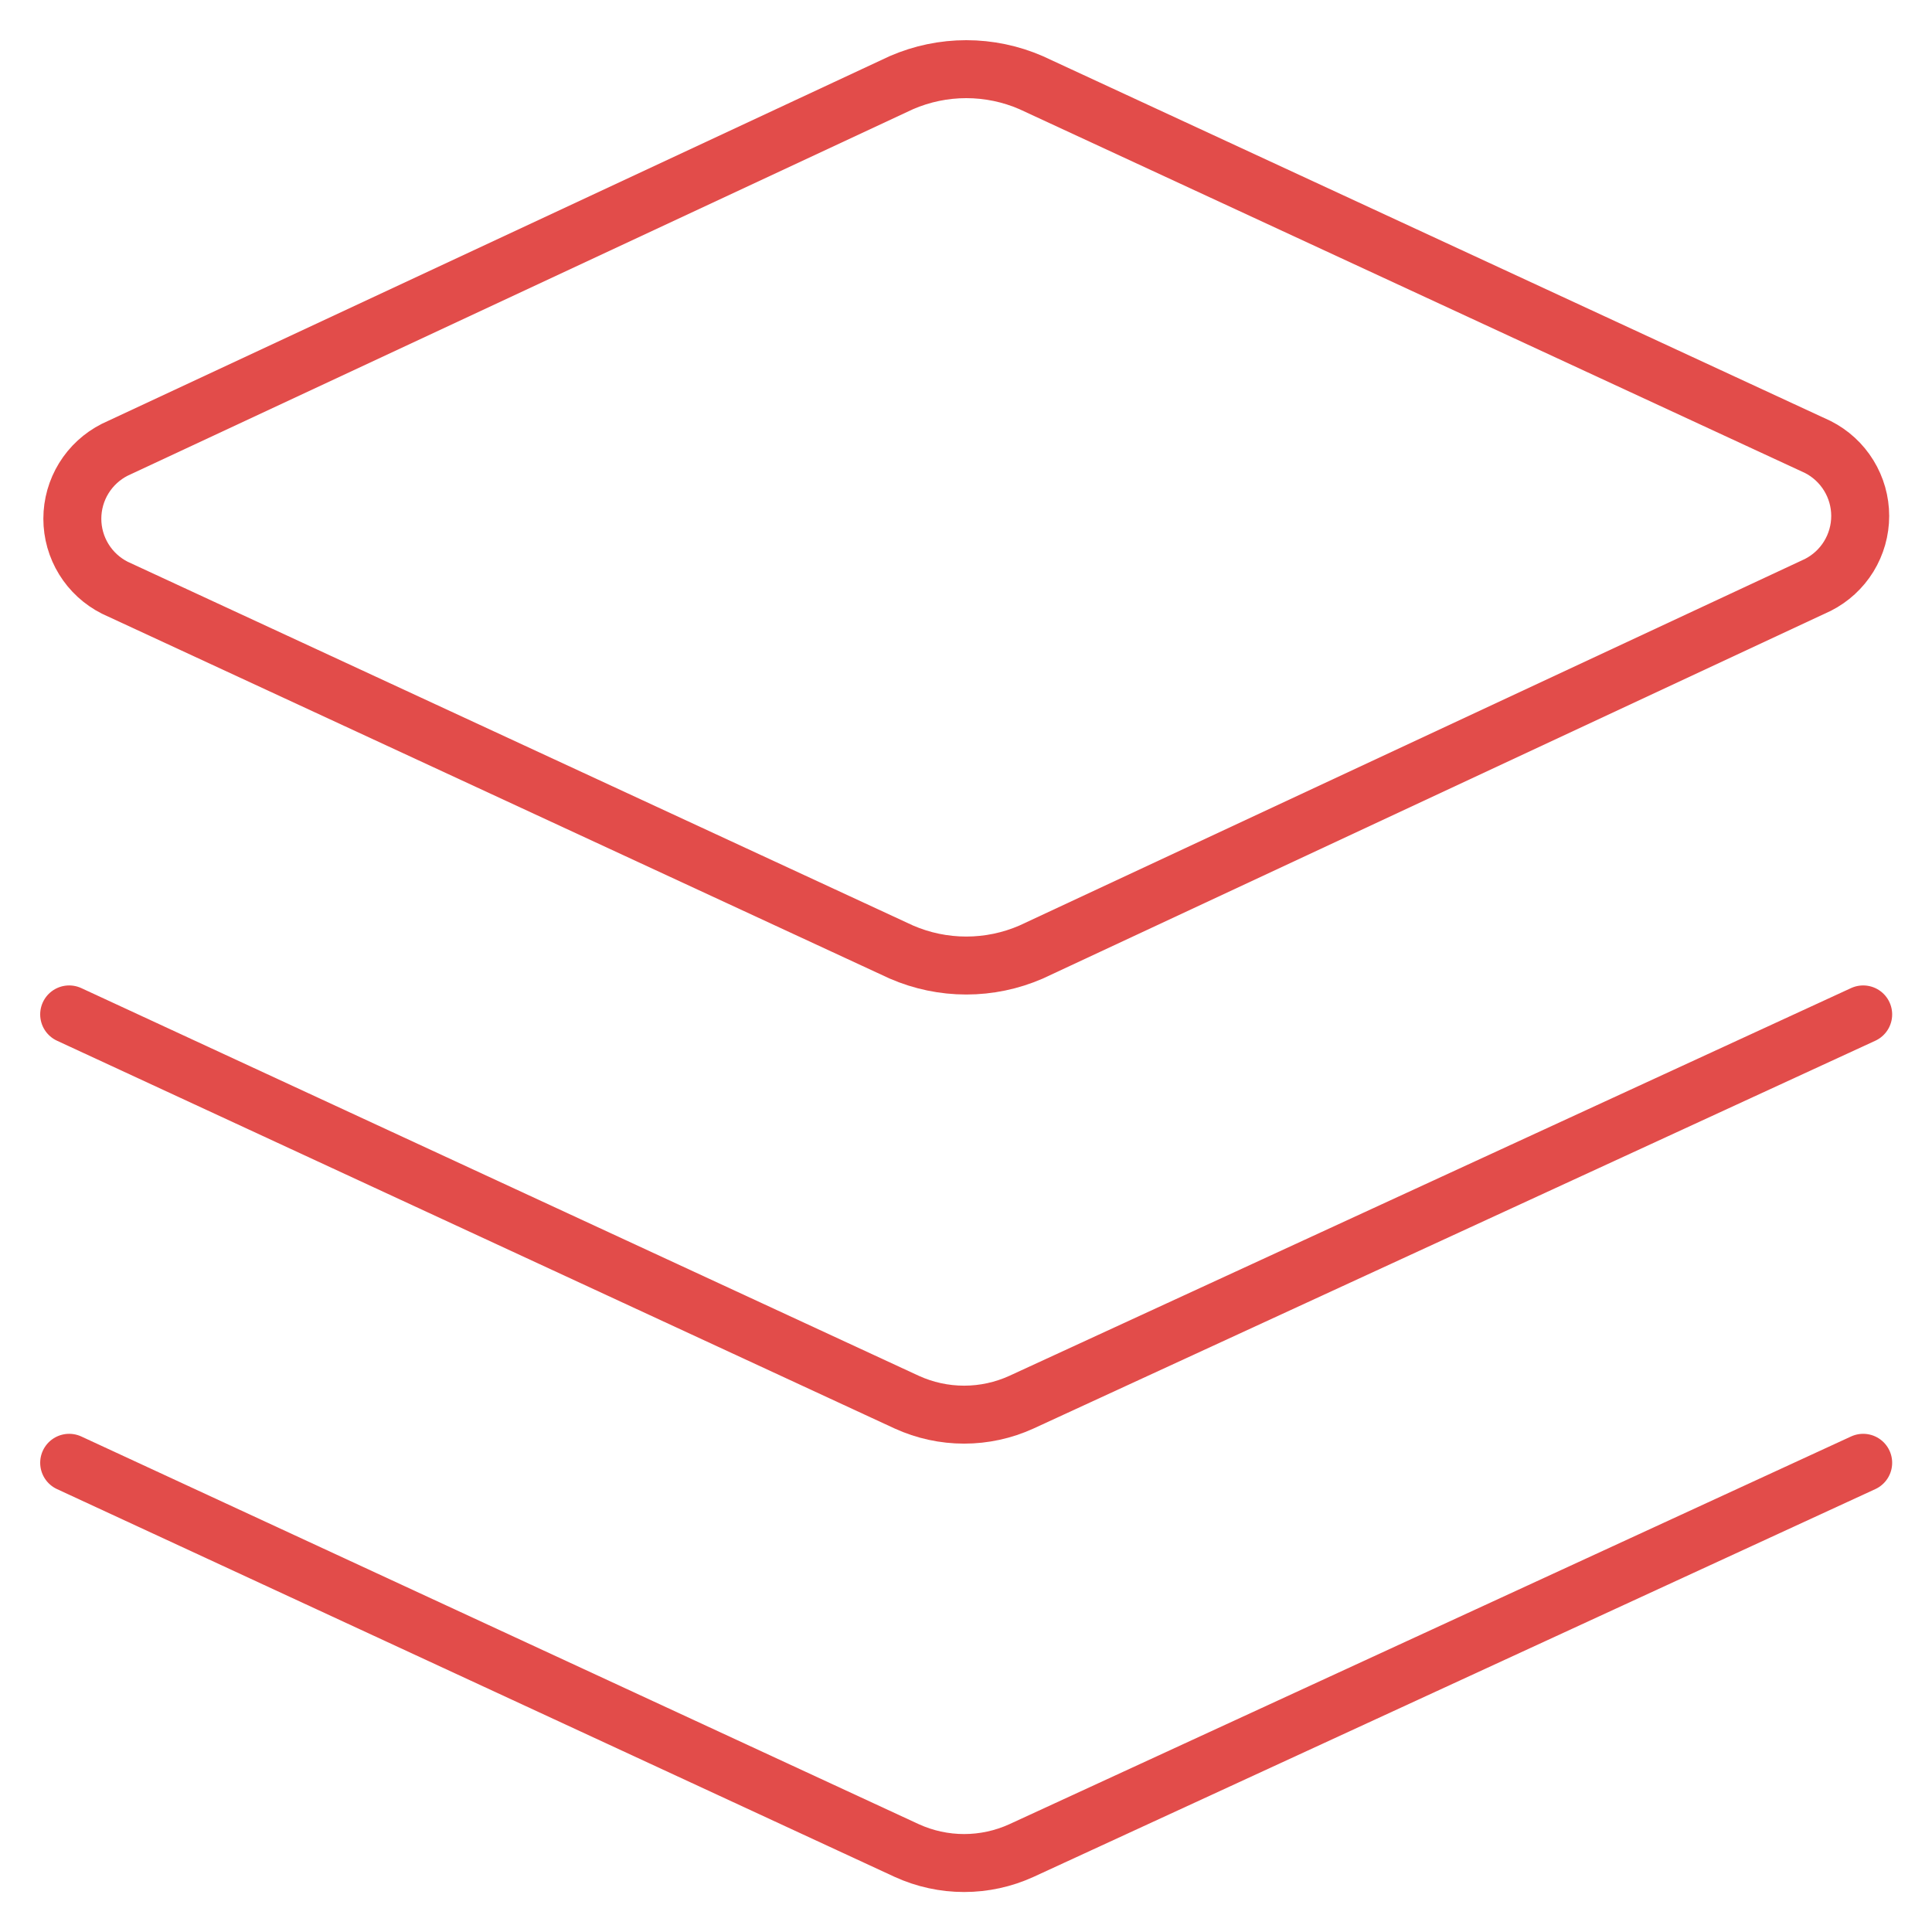
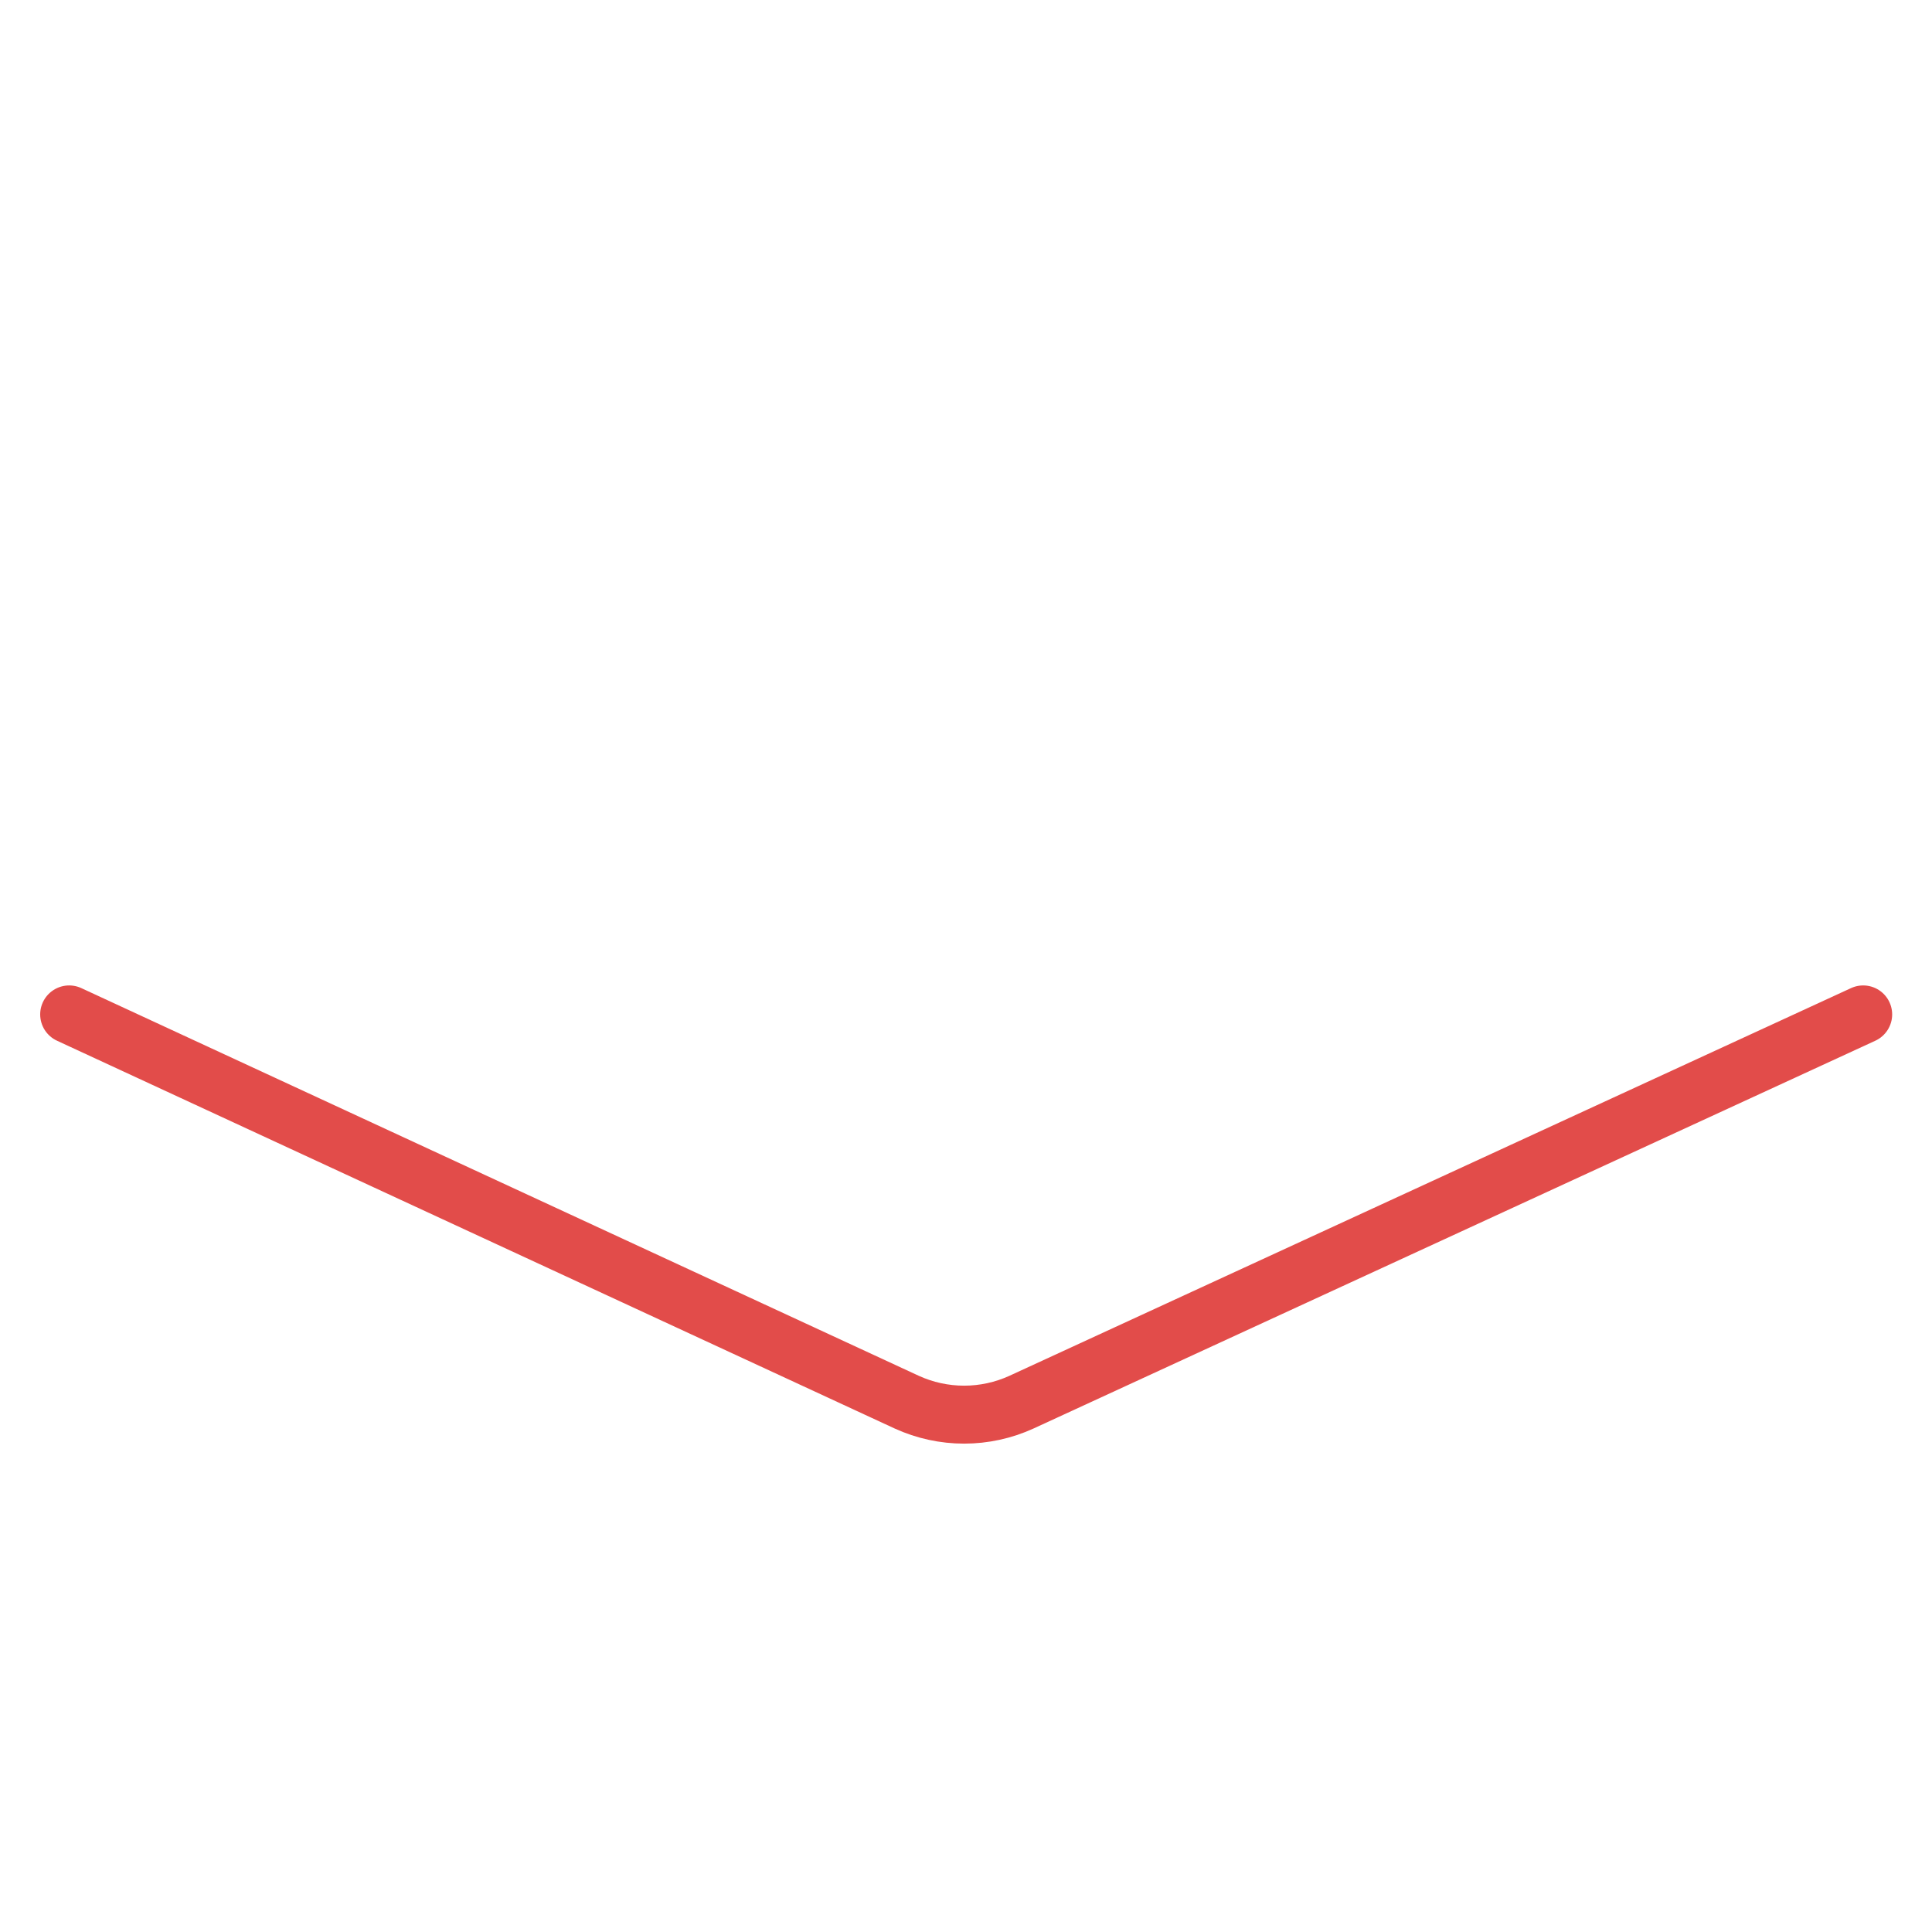
<svg xmlns="http://www.w3.org/2000/svg" width="50" height="50" viewBox="0 0 50 50" fill="none">
-   <path d="M26.685 24.639C26.156 24.869 25.584 24.988 25.007 24.988C24.429 24.988 23.858 24.869 23.328 24.639L2.971 15.21C2.641 15.043 2.363 14.788 2.169 14.473C1.975 14.158 1.872 13.795 1.872 13.425C1.872 13.054 1.975 12.691 2.169 12.376C2.363 12.061 2.641 11.806 2.971 11.639L23.328 2.139C23.858 1.909 24.429 1.79 25.007 1.79C25.584 1.79 26.156 1.909 26.685 2.139L47.043 11.567C47.373 11.734 47.651 11.989 47.845 12.305C48.039 12.62 48.142 12.983 48.142 13.353C48.142 13.723 48.039 14.086 47.845 14.402C47.651 14.717 47.373 14.972 47.043 15.139L26.685 24.639Z" stroke="#E24C4A" stroke-width="1.5" stroke-linecap="round" stroke-linejoin="round" />
  <path d="M48.219 26.253L26.433 36.289C25.968 36.501 25.462 36.611 24.951 36.611C24.44 36.611 23.934 36.501 23.469 36.289L1.79 26.253" stroke="#E24C4A" stroke-width="1.5" stroke-linecap="round" stroke-linejoin="round" />
-   <path d="M48.219 37.857L26.433 47.893C25.968 48.105 25.462 48.215 24.951 48.215C24.44 48.215 23.934 48.105 23.469 47.893L1.79 37.857" stroke="#E24C4A" stroke-width="1.5" stroke-linecap="round" stroke-linejoin="round" />
</svg>